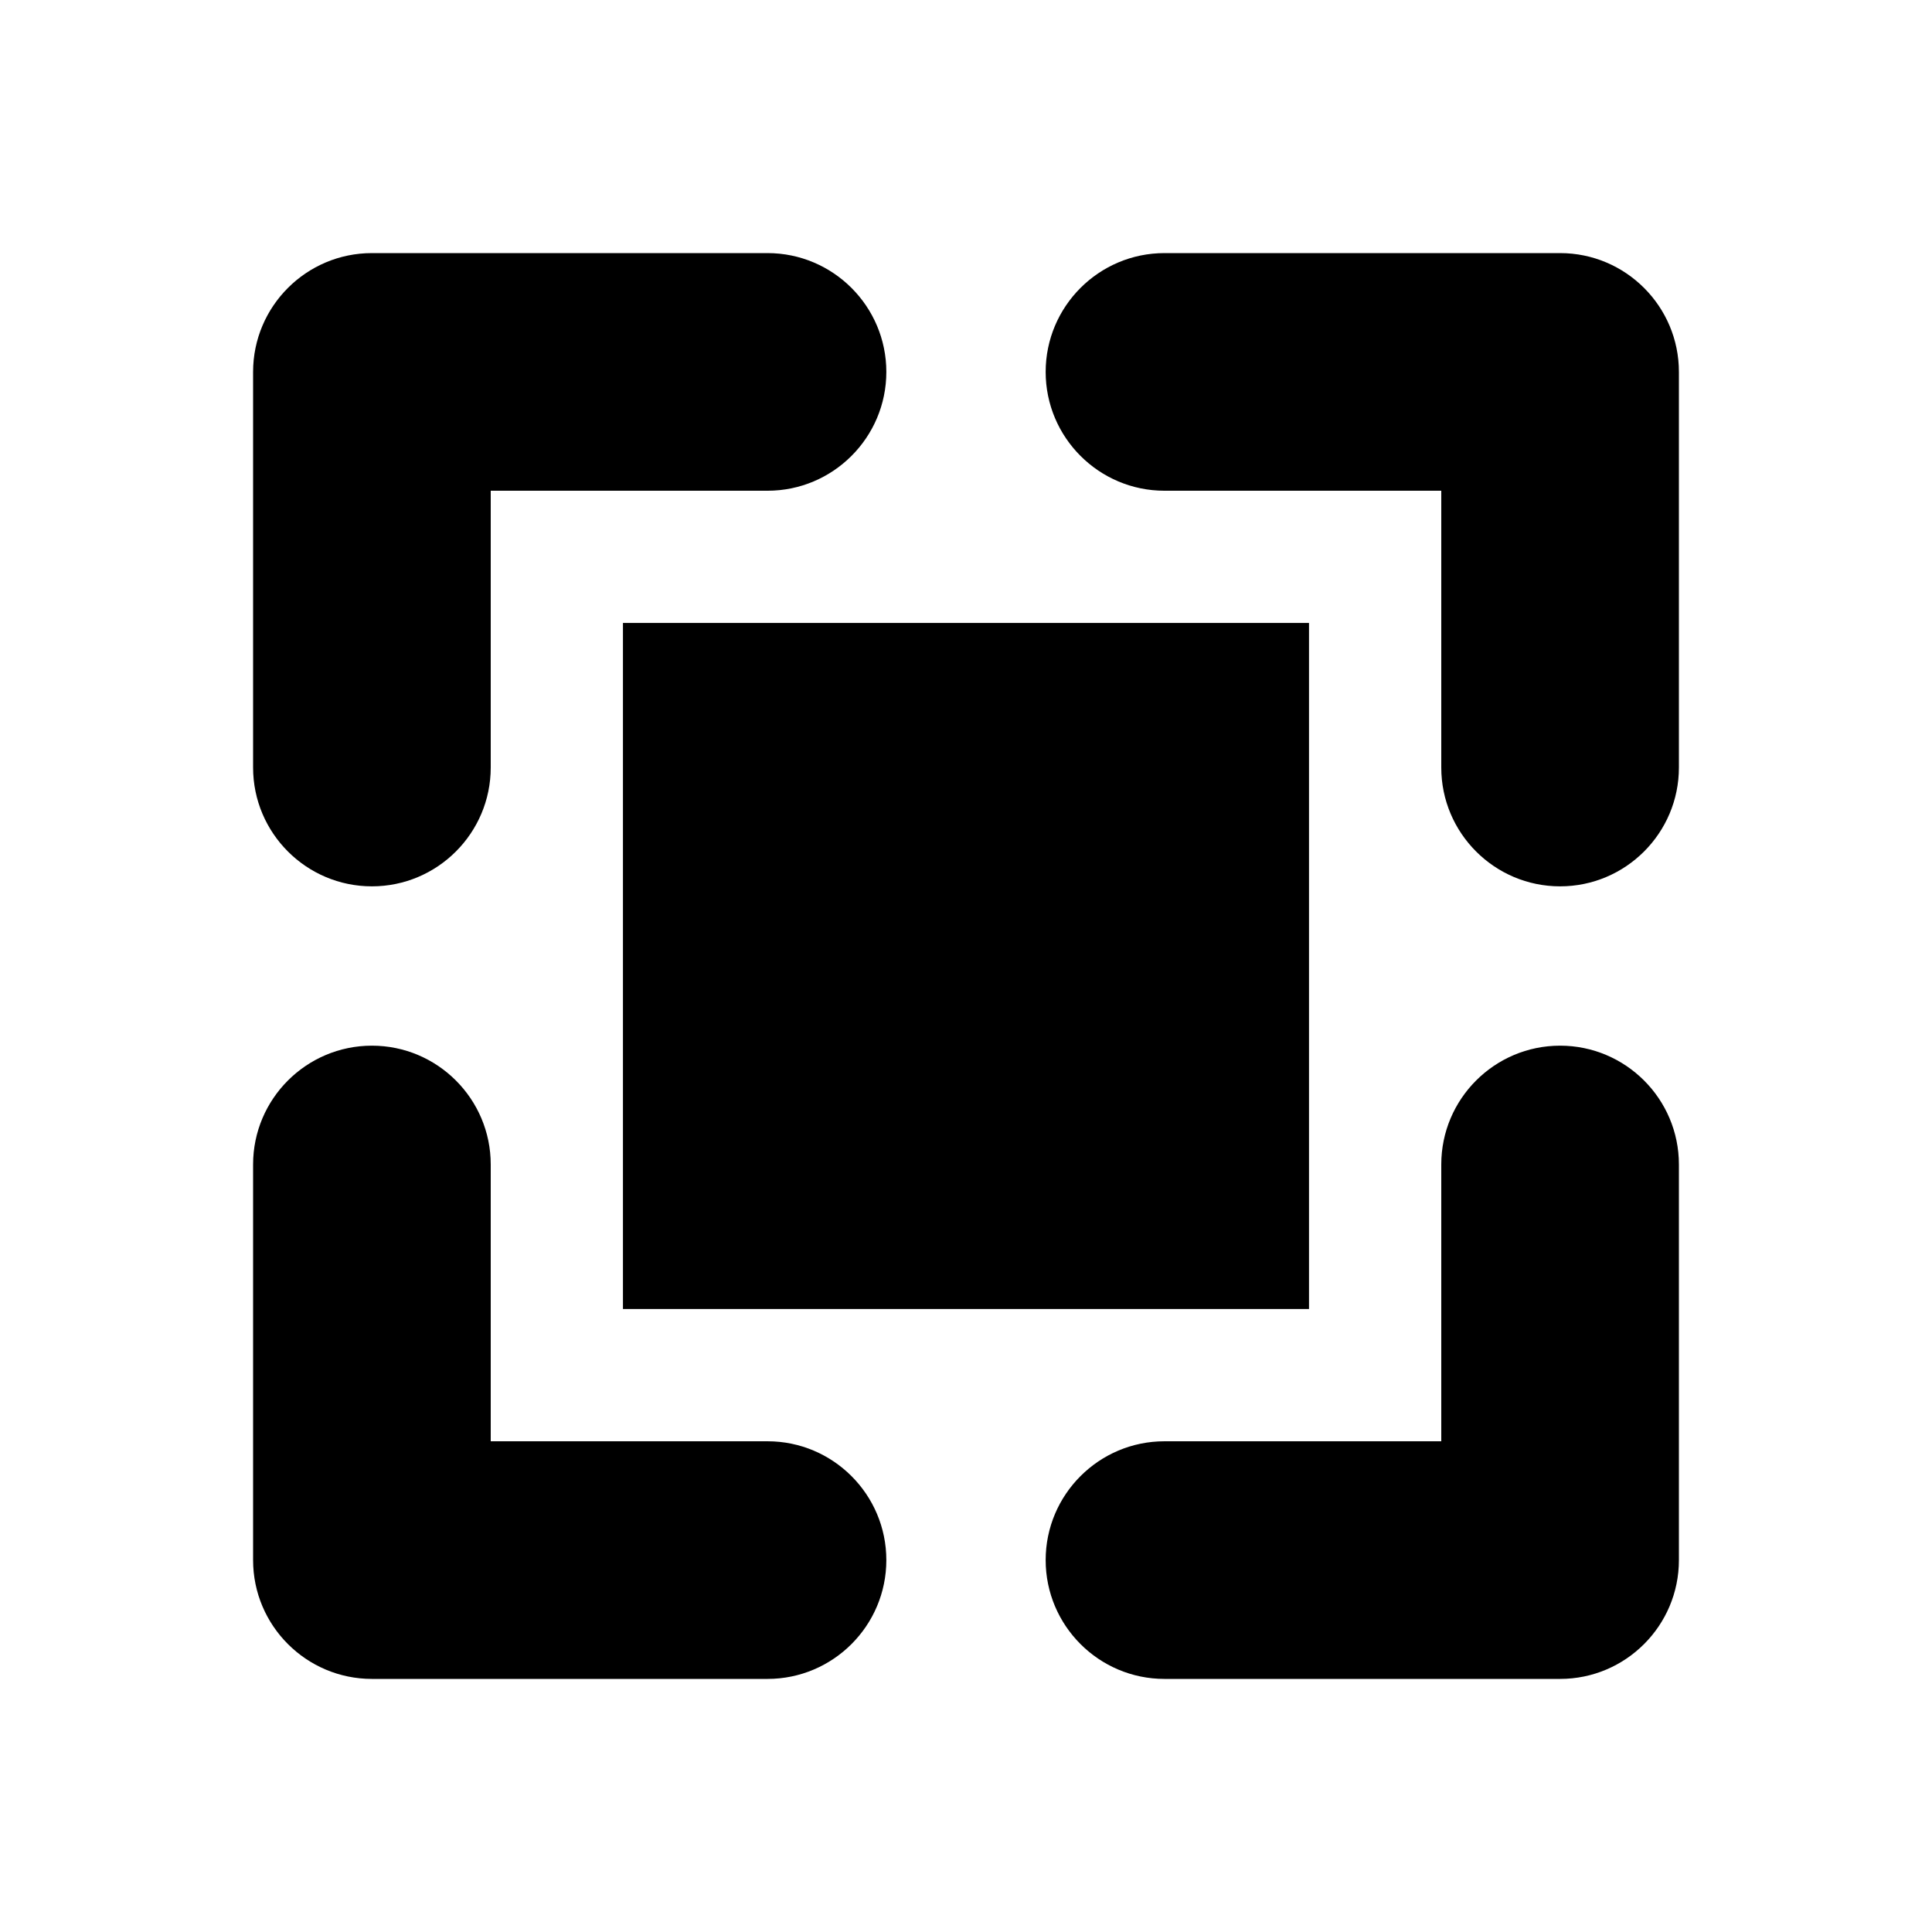
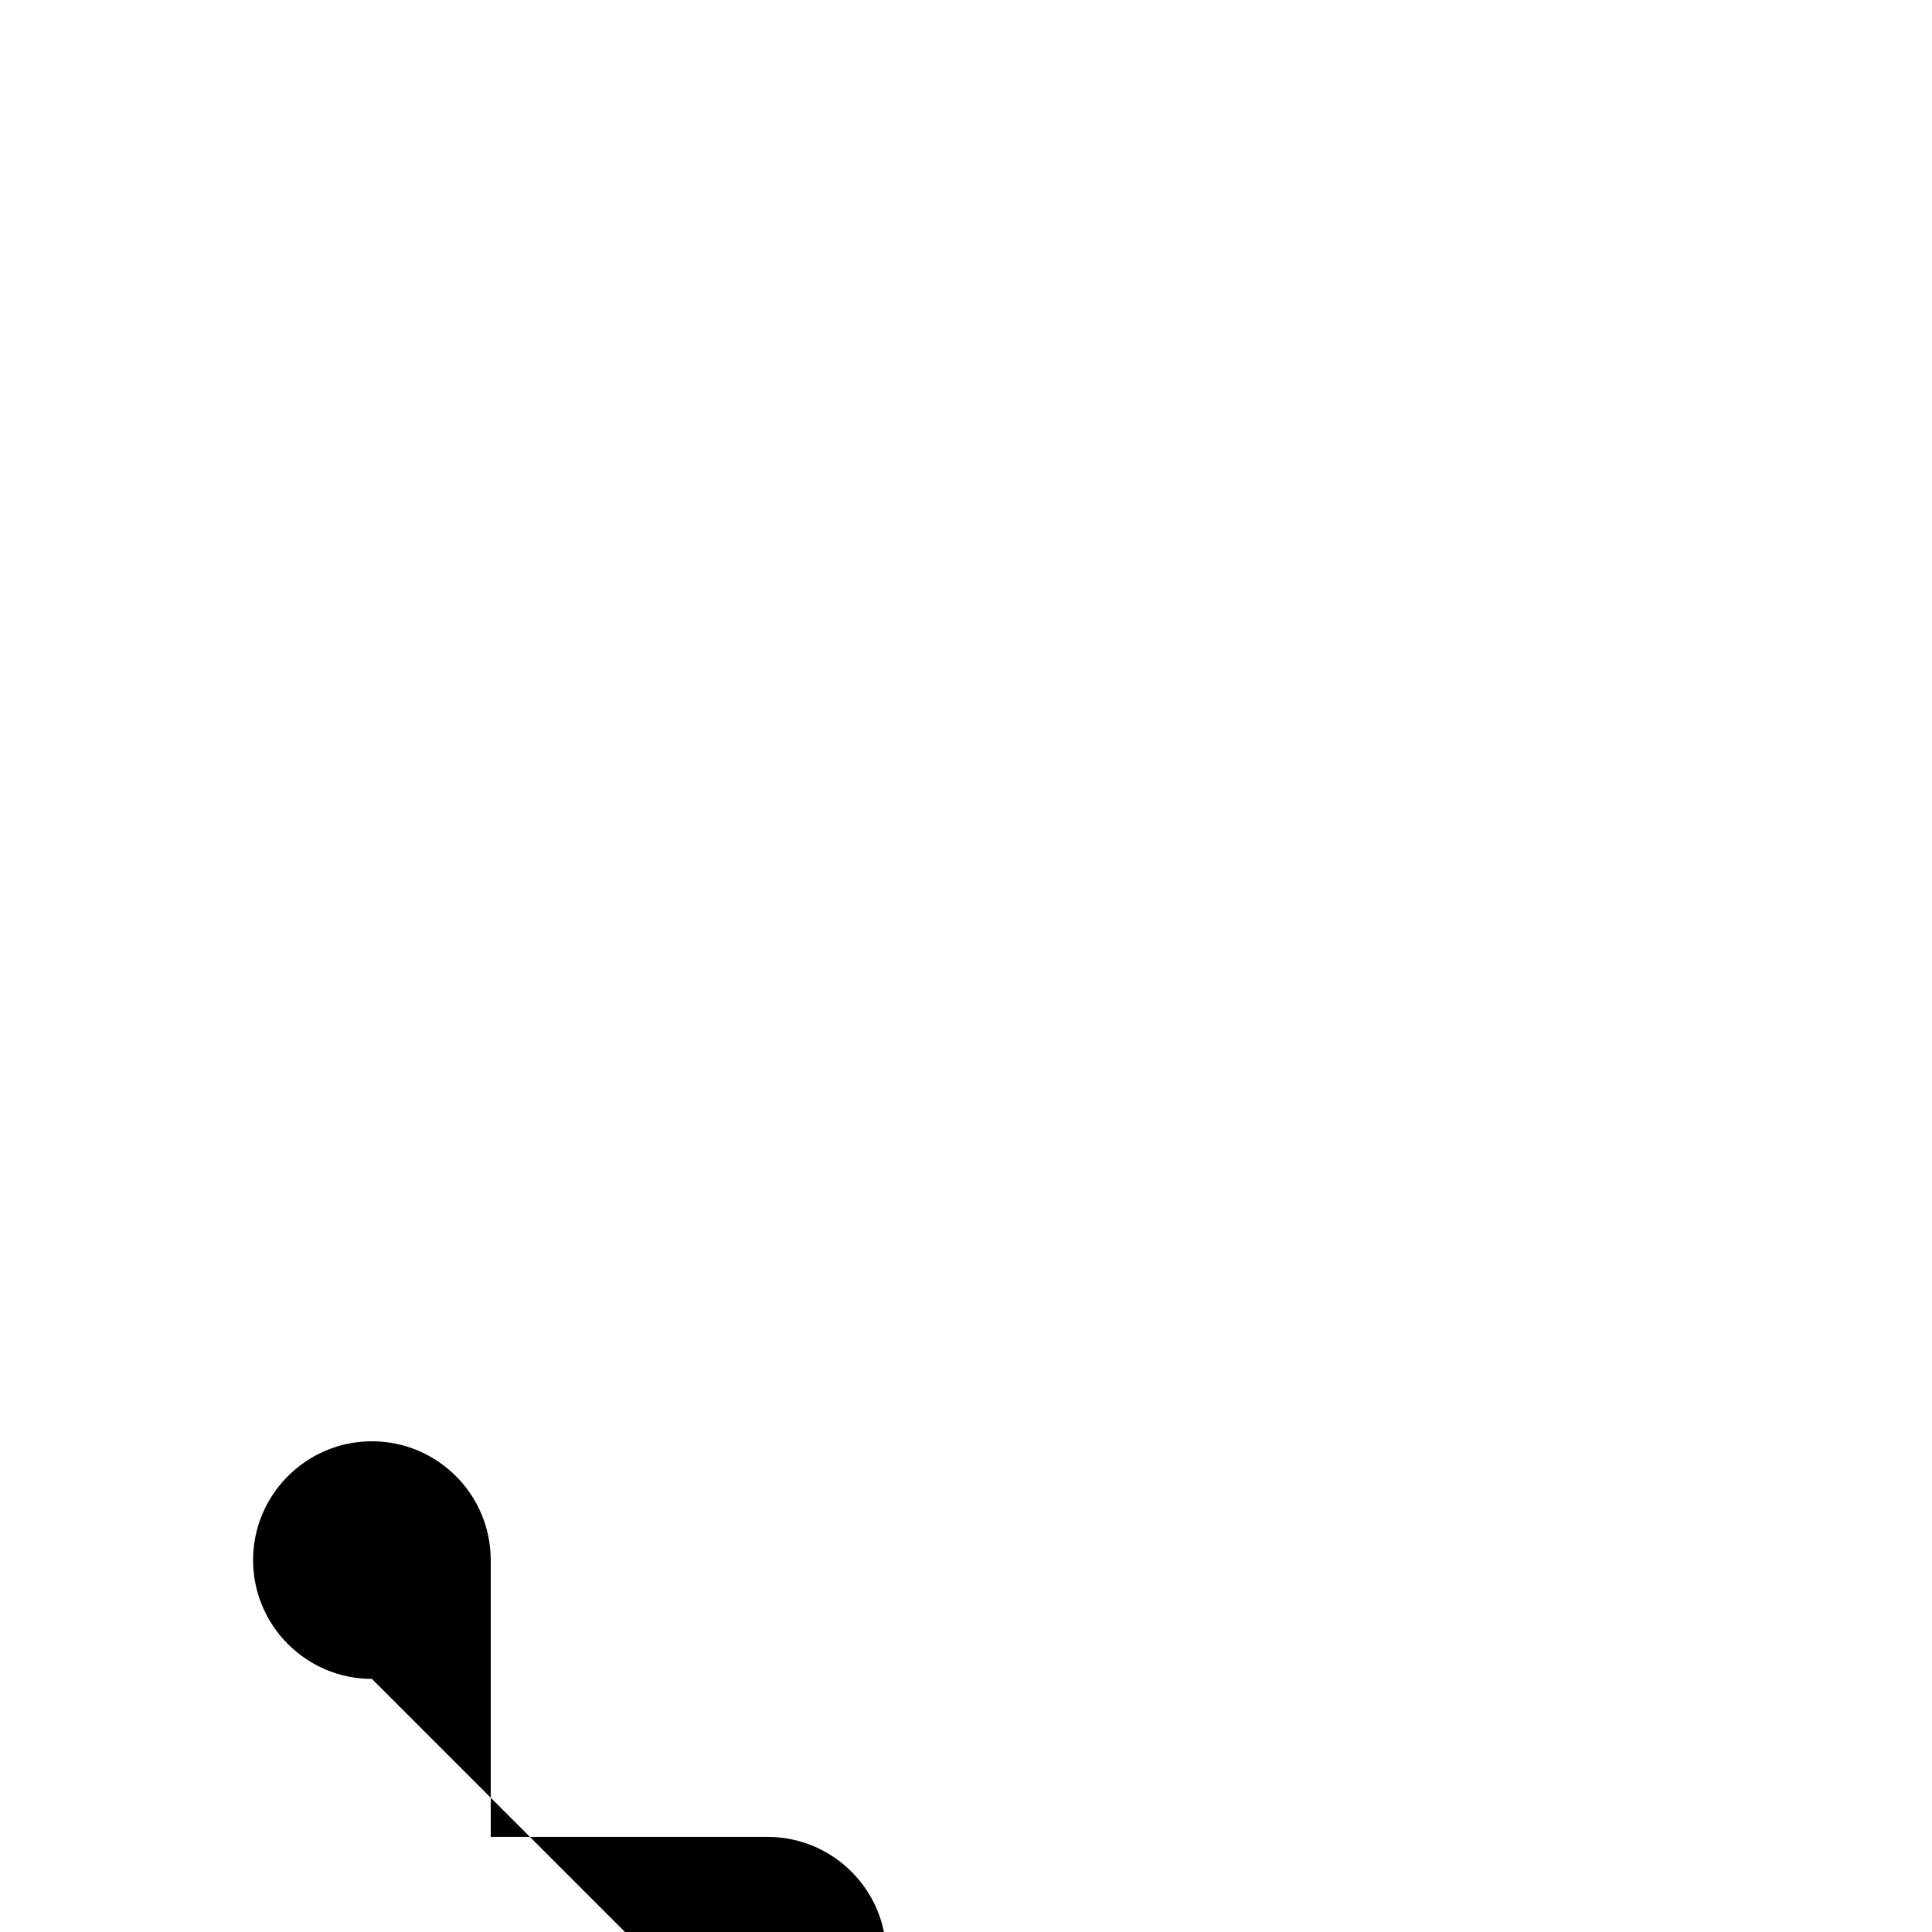
<svg xmlns="http://www.w3.org/2000/svg" fill="#000000" width="800px" height="800px" version="1.1" viewBox="144 144 512 512">
  <g>
-     <path d="m557.44 378.89c-17.367 0-31.488-14.121-31.488-31.488v-73.352h-73.352c-17.367 0-31.488-14.121-31.488-31.488 0-17.367 14.121-31.488 31.488-31.488h104.84c17.367 0 31.488 14.121 31.488 31.488v104.84c0 17.363-14.121 31.488-31.488 31.488z" />
-     <path d="m242.56 588.93c-17.367 0-31.488-14.121-31.488-31.488v-104.84c0-17.367 14.121-31.488 31.488-31.488 17.367 0 31.488 14.121 31.488 31.488v73.352h73.352c17.367 0 31.488 14.121 31.488 31.488s-14.121 31.488-31.488 31.488z" />
-     <path d="m242.56 378.89c-17.367 0-31.488-14.121-31.488-31.488v-104.84c0-17.367 14.121-31.488 31.488-31.488h104.84c17.367 0 31.488 14.121 31.488 31.488 0 17.367-14.121 31.488-31.488 31.488h-73.352v73.352c0 17.363-14.125 31.488-31.488 31.488z" />
-     <path d="m452.6 588.93c-17.367 0-31.488-14.121-31.488-31.488s14.121-31.488 31.488-31.488h73.352v-73.352c0-17.367 14.121-31.488 31.488-31.488s31.488 14.121 31.488 31.488v104.84c0 17.367-14.121 31.488-31.488 31.488z" />
-     <path d="m309.09 309.09h181.81v181.81h-181.81z" />
+     <path d="m242.56 588.93c-17.367 0-31.488-14.121-31.488-31.488c0-17.367 14.121-31.488 31.488-31.488 17.367 0 31.488 14.121 31.488 31.488v73.352h73.352c17.367 0 31.488 14.121 31.488 31.488s-14.121 31.488-31.488 31.488z" />
  </g>
</svg>